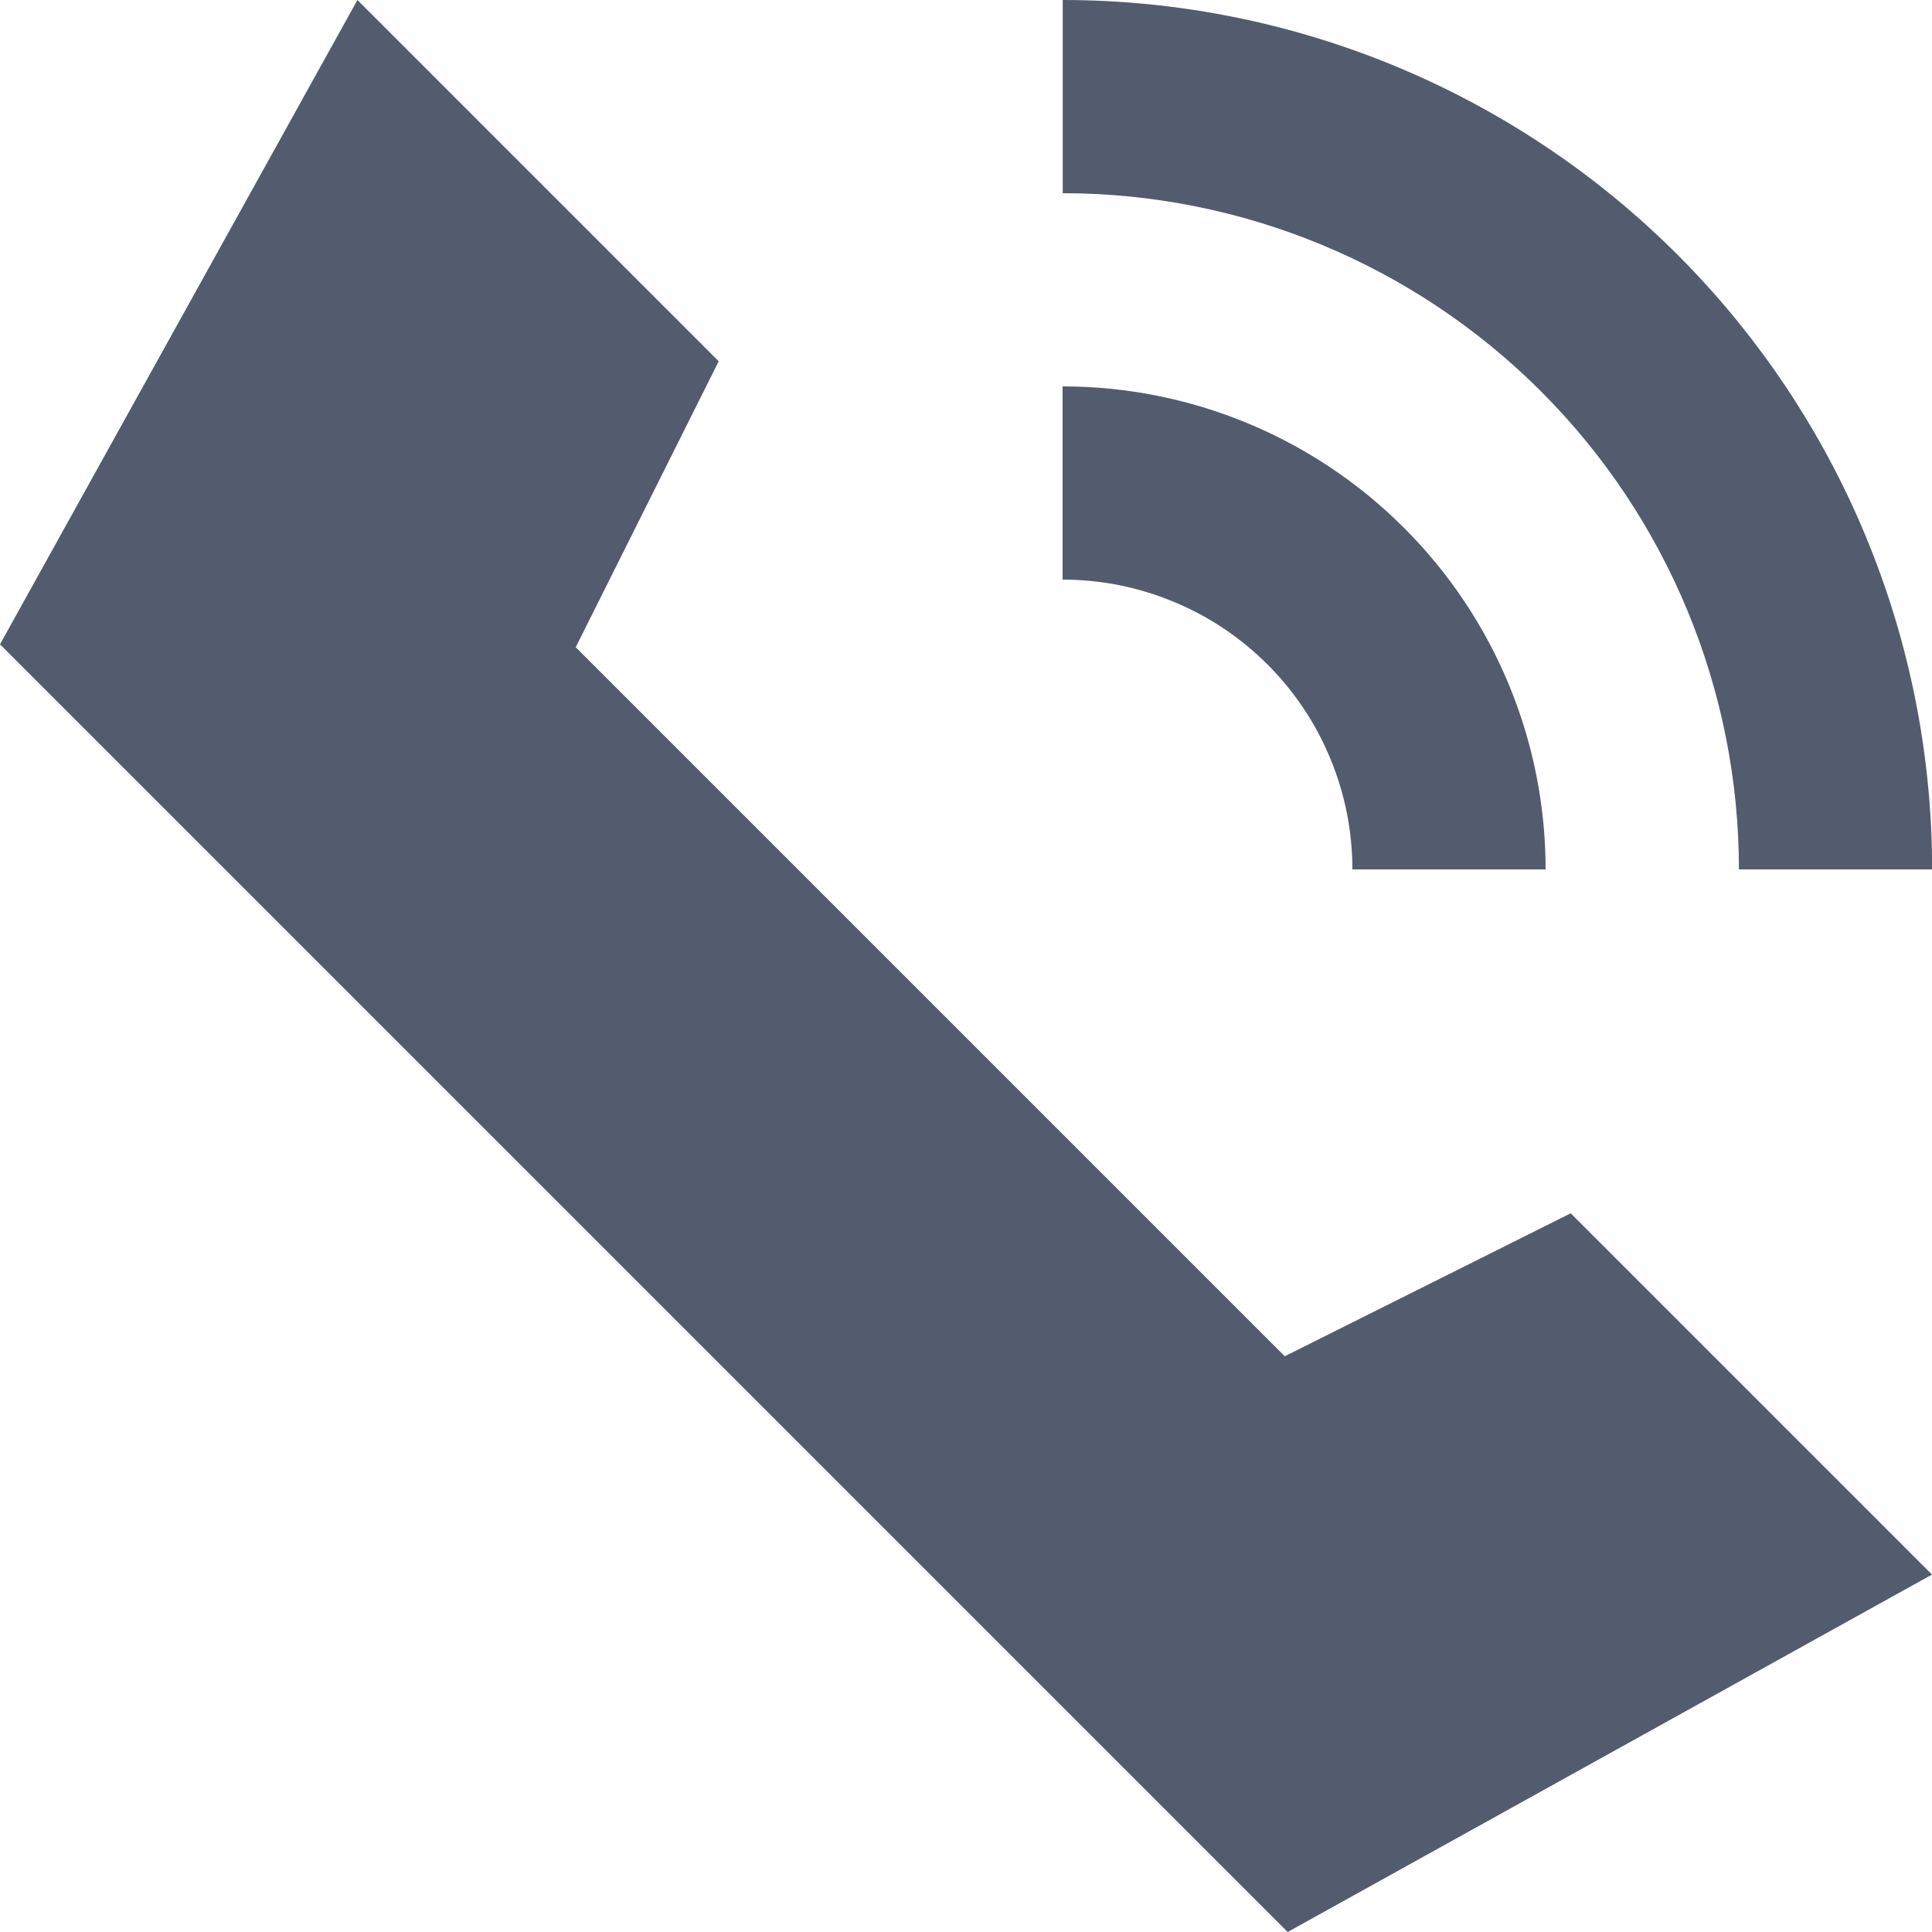
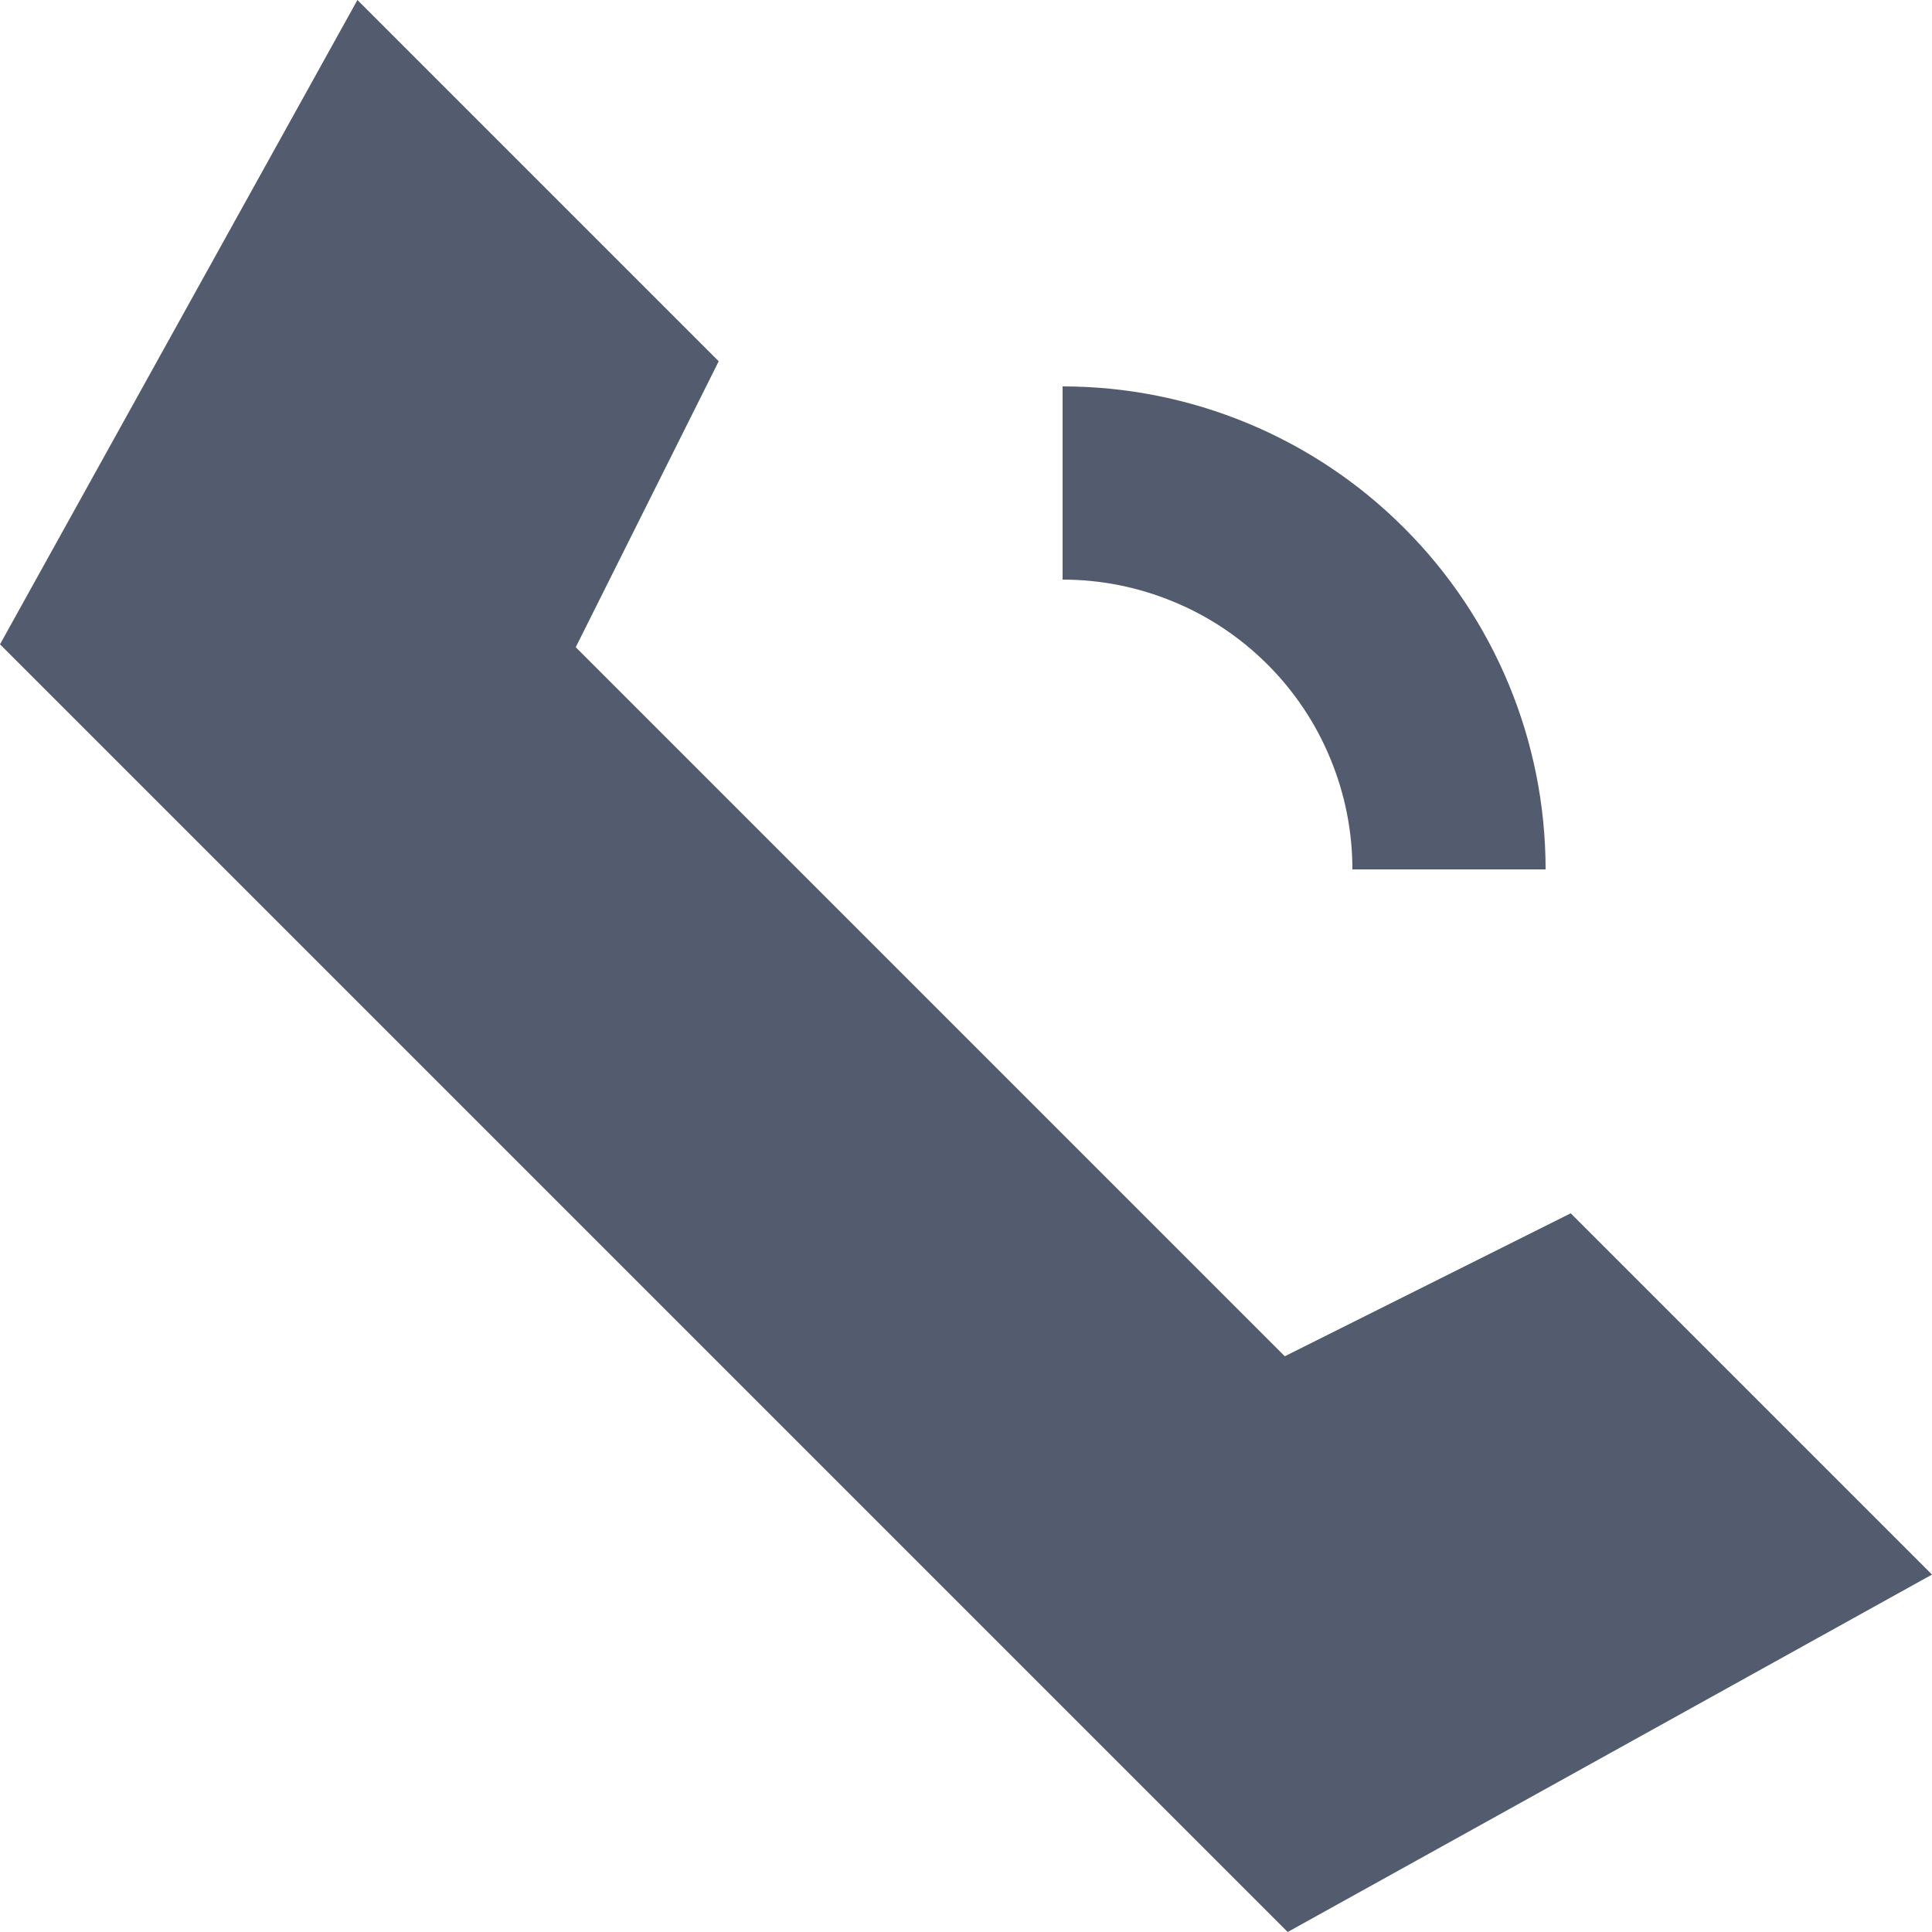
<svg xmlns="http://www.w3.org/2000/svg" width="16" height="16" viewBox="0 0 16 16" fill="none">
-   <path d="M10.64 11.232L4.768 5.36L5.952 2.992L2.96 0L0 5.336L10.664 16L16 13.04L13.008 10.048L10.64 11.232ZM11.2 7.2H12.8C12.8 6.139 12.379 5.122 11.628 4.372C10.878 3.621 9.861 3.2 8.8 3.2V4.8C9.115 4.8 9.427 4.862 9.718 4.983C10.01 5.103 10.274 5.28 10.497 5.503C10.72 5.726 10.897 5.99 11.017 6.282C11.138 6.573 11.2 6.885 11.2 7.2Z" fill="#535C6E" />
-   <path d="M14.401 7.2H16.001C16.001 5.29 15.242 3.459 13.892 2.109C12.542 0.759 10.71 0 8.801 0V1.6C10.286 1.6 11.71 2.19 12.761 3.24C13.811 4.29 14.401 5.715 14.401 7.2Z" fill="#535C6E" />
+   <path d="M10.64 11.232L4.768 5.36L5.952 2.992L2.96 0L0 5.336L10.664 16L16 13.04L13.008 10.048L10.64 11.232ZM11.2 7.2H12.8C12.8 6.139 12.379 5.122 11.628 4.372C10.878 3.621 9.861 3.2 8.8 3.2V4.8C9.115 4.8 9.427 4.862 9.718 4.983C10.01 5.103 10.274 5.28 10.497 5.503C10.72 5.726 10.897 5.99 11.017 6.282C11.138 6.573 11.2 6.885 11.2 7.2" fill="#535C6E" />
</svg>